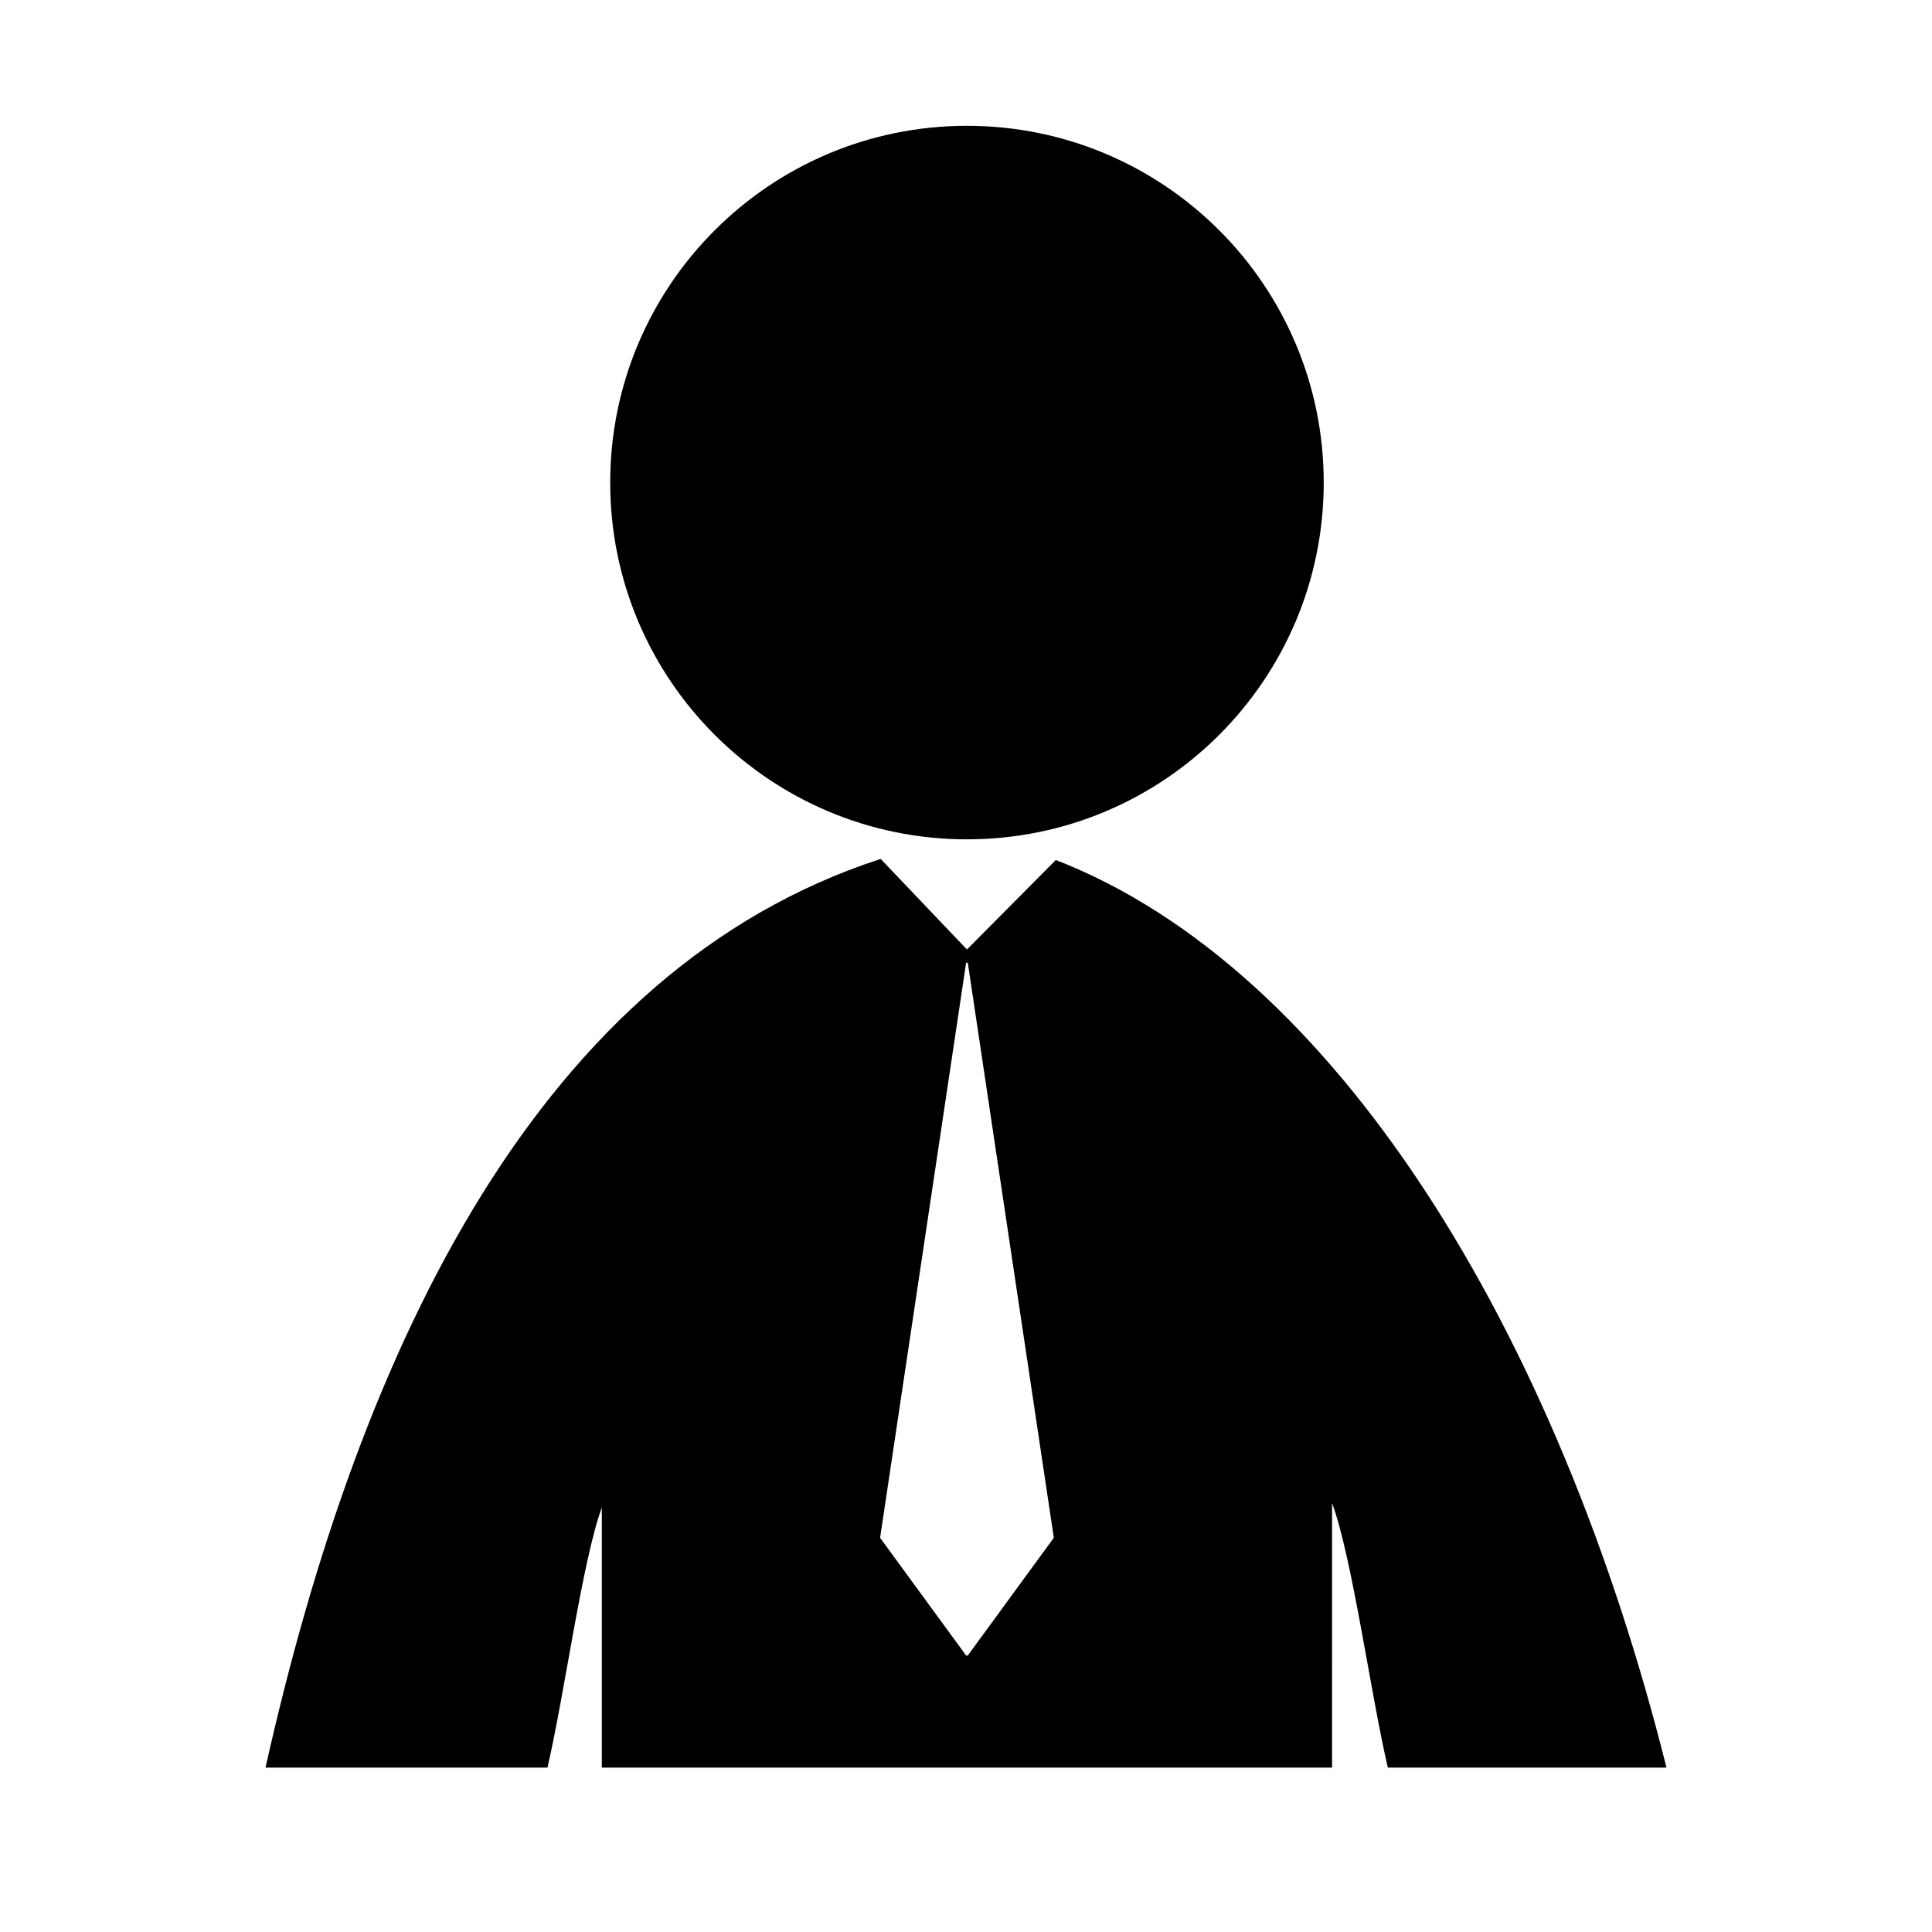
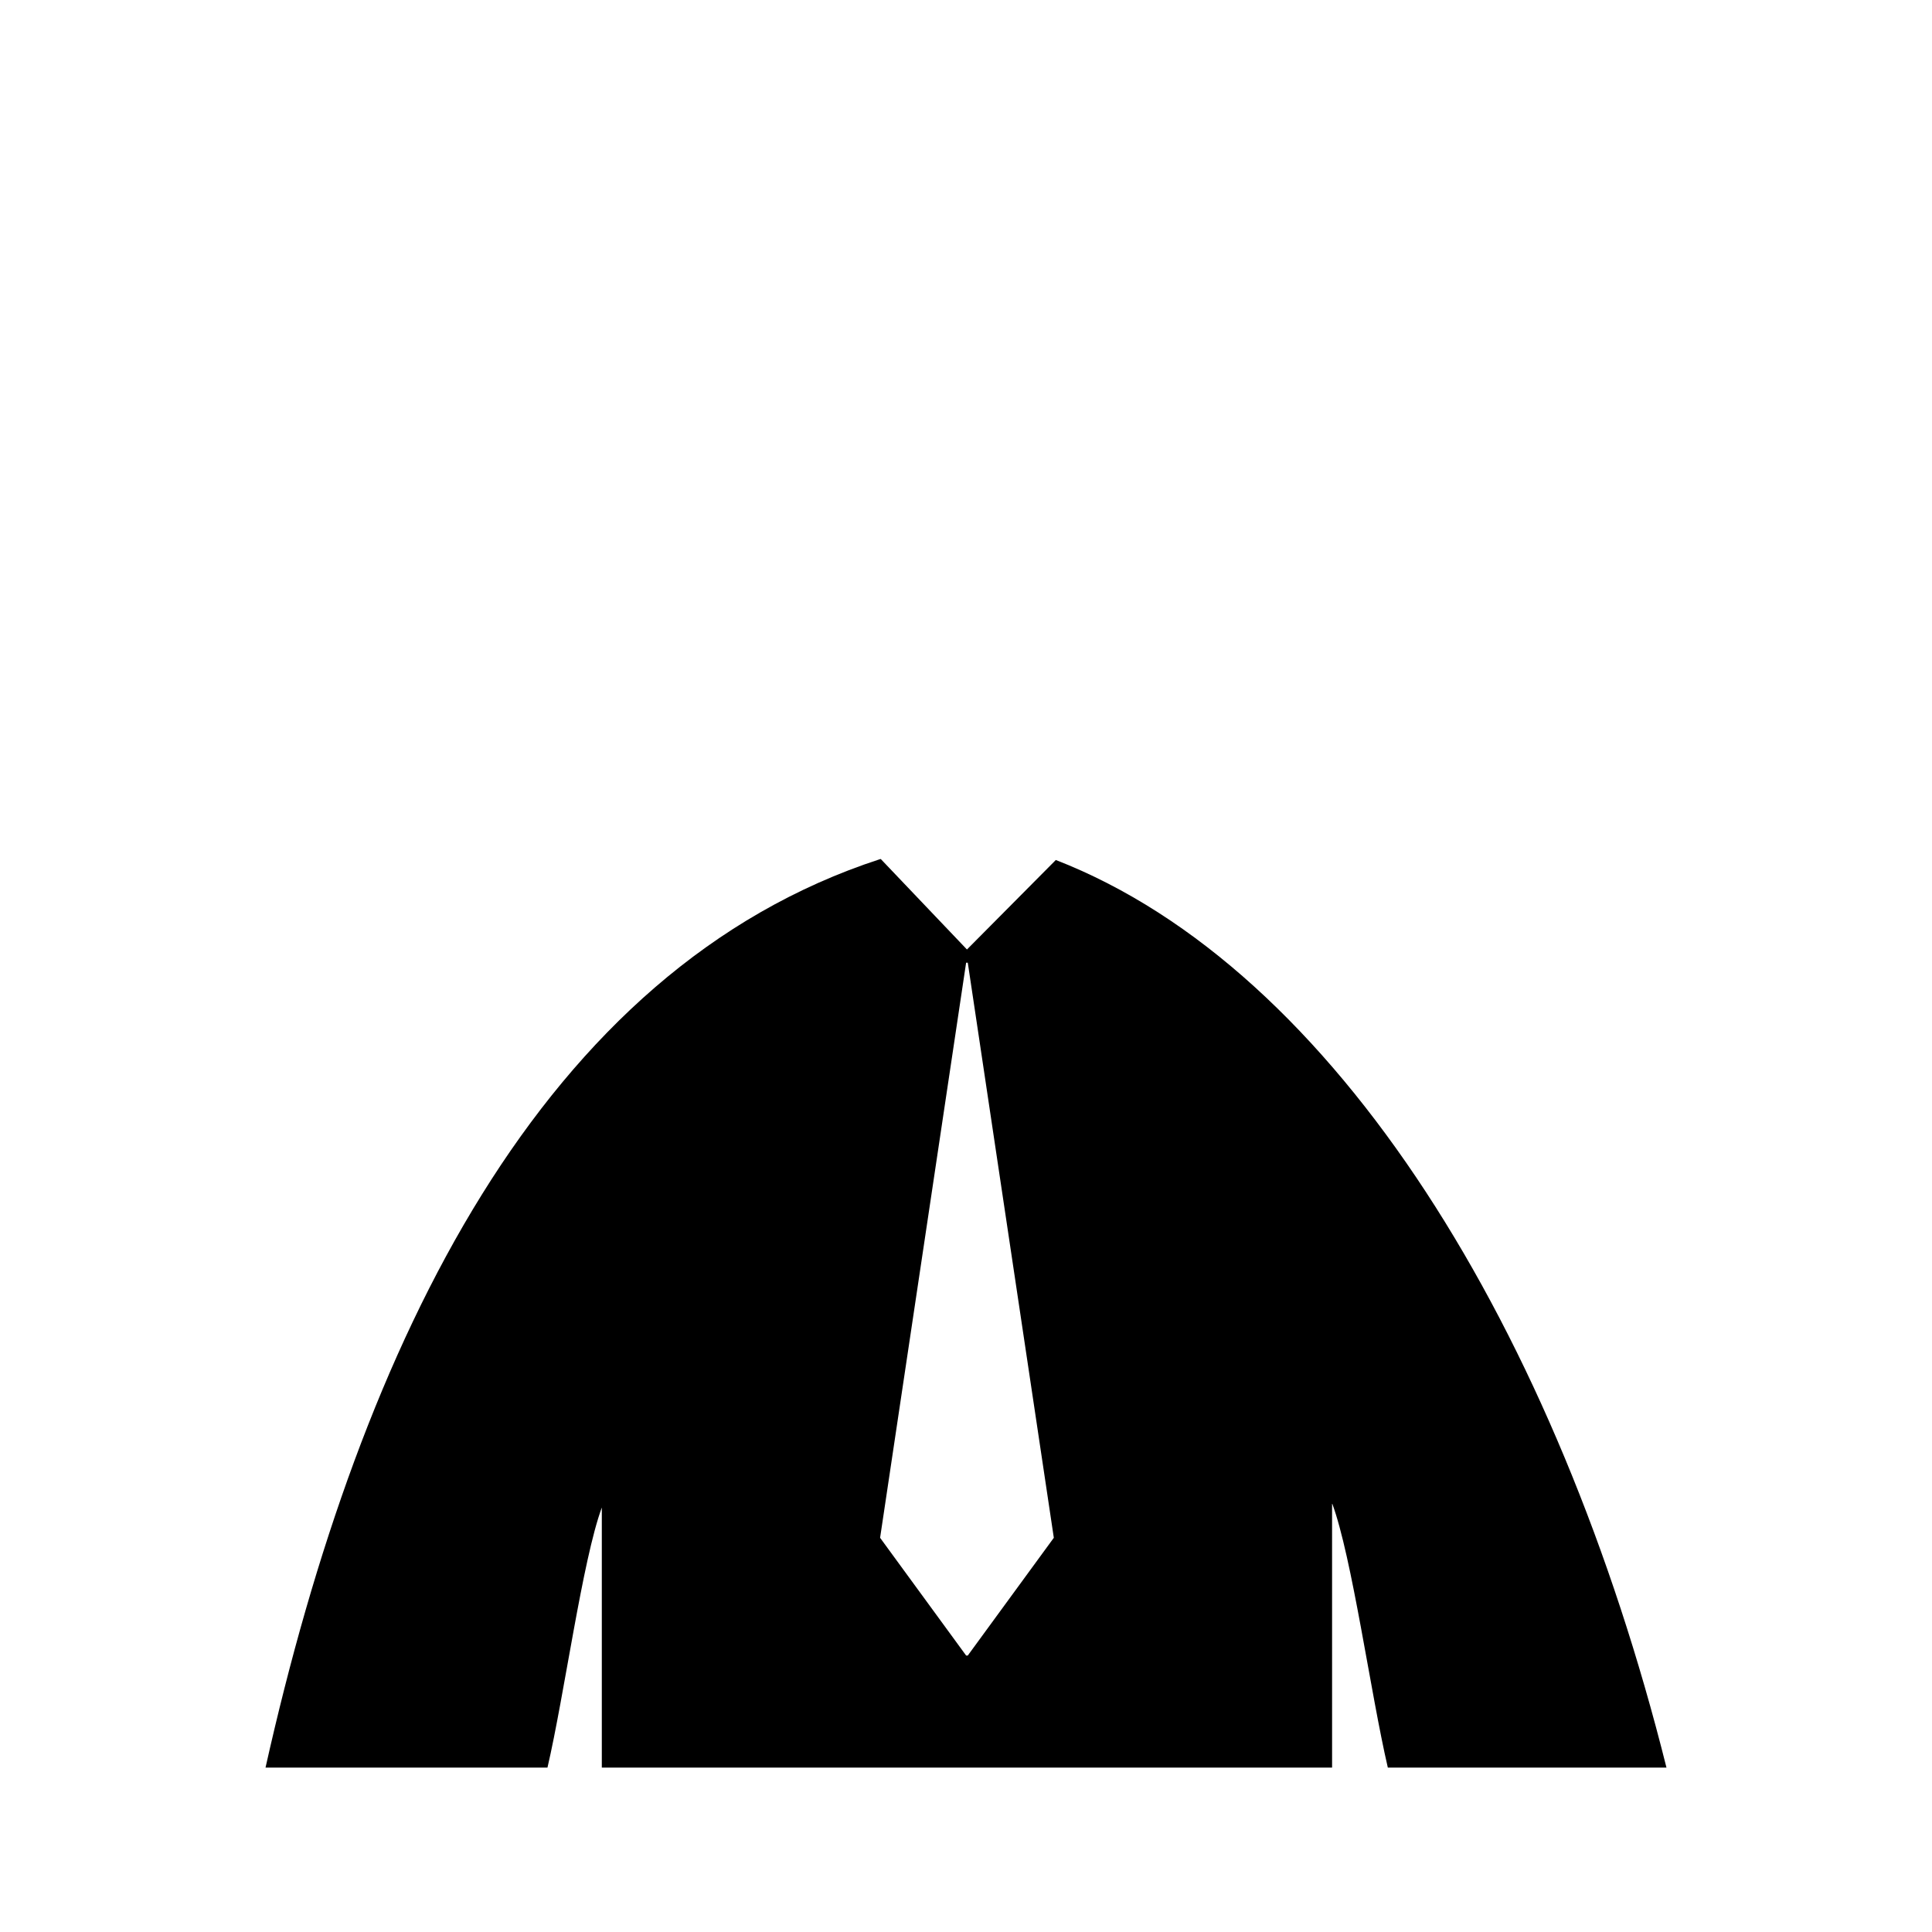
<svg xmlns="http://www.w3.org/2000/svg" fill="#000000" width="800px" height="800px" version="1.1" viewBox="144 144 512 512">
  <g>
-     <path d="m494.8 271.89c0 52.215-42.328 94.543-94.547 94.543-52.215 0-94.543-42.328-94.543-94.543 0-52.219 42.328-94.547 94.543-94.547 52.219 0 94.547 42.328 94.547 94.547" />
    <path d="m423.8 371.91-23.547 23.715-22.836-23.973c-0.082 0.016-0.156 0.016-0.23 0.039-89.477 29.152-137.46 127.48-162.82 240.74h74.719c4.473-19.18 9.262-54.98 14.402-68.926v68.926h193.53l-0.004-70.09c5.289 14.223 10.195 50.387 14.777 70.094h73.844c-28.836-115.27-87.371-211.56-161.83-240.53zm-23.328 210.82h-0.441l-22.797-31.199 22.797-152.4h0.441l22.801 152.4z" />
  </g>
</svg>